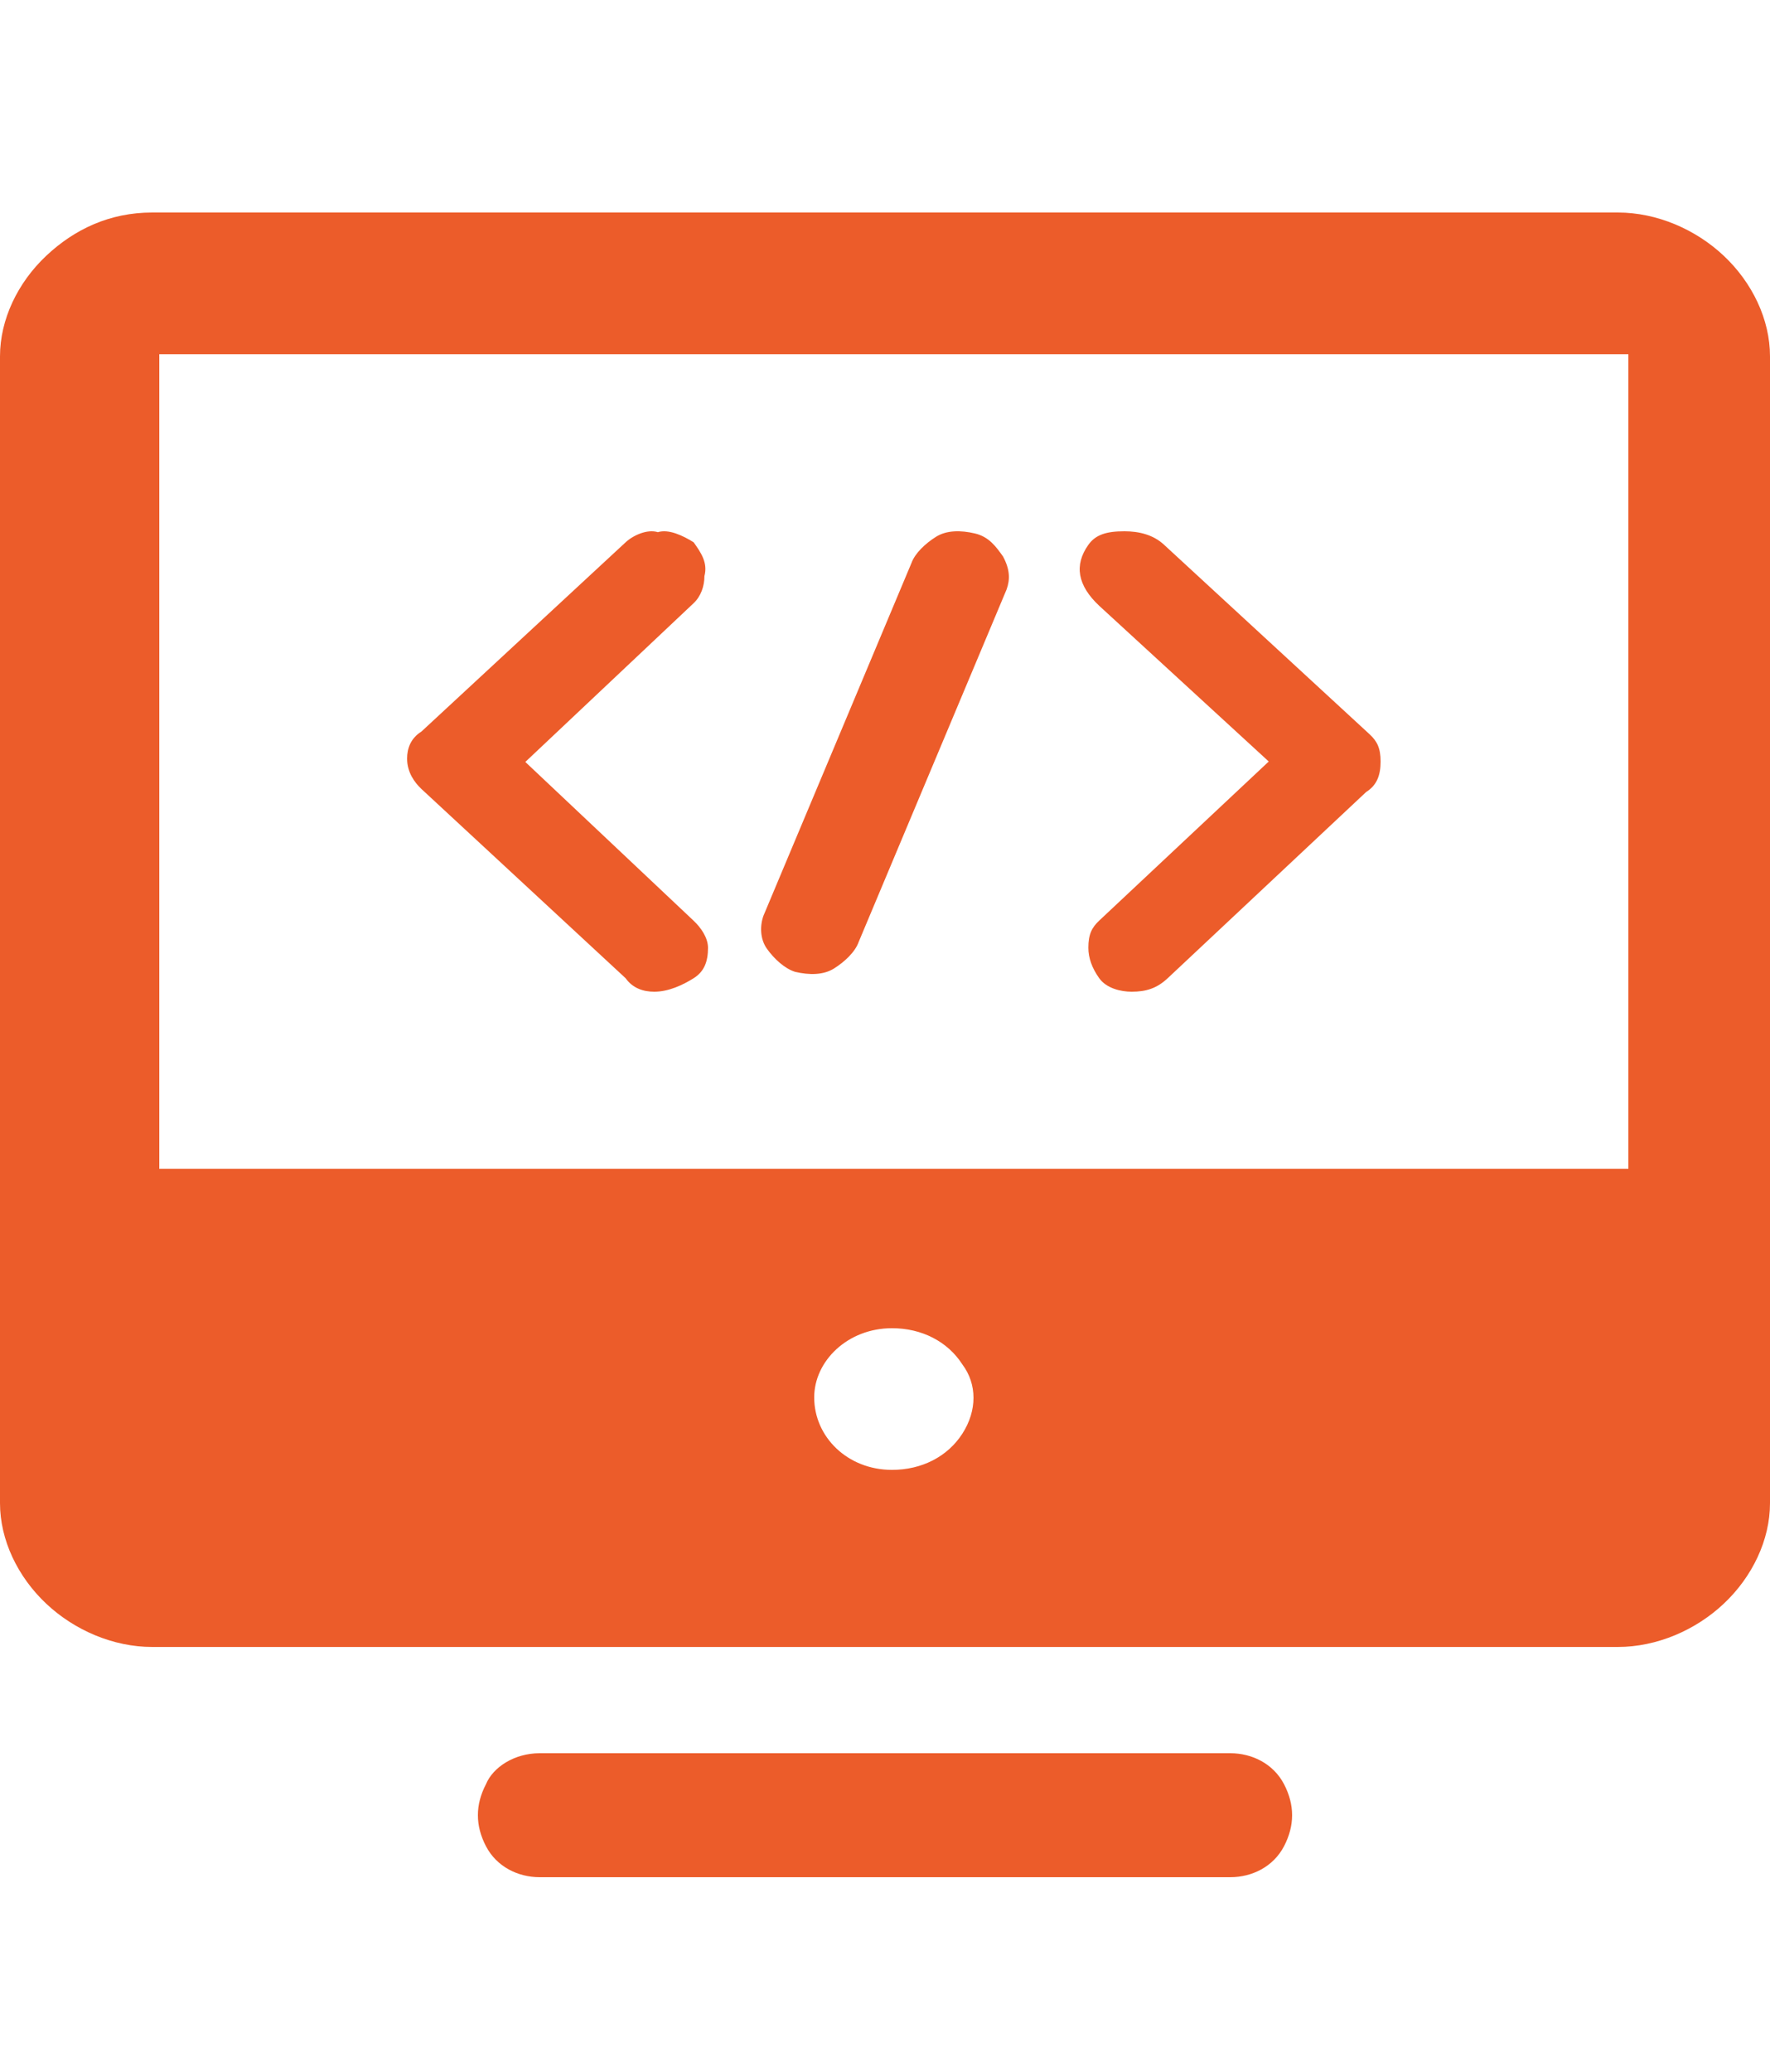
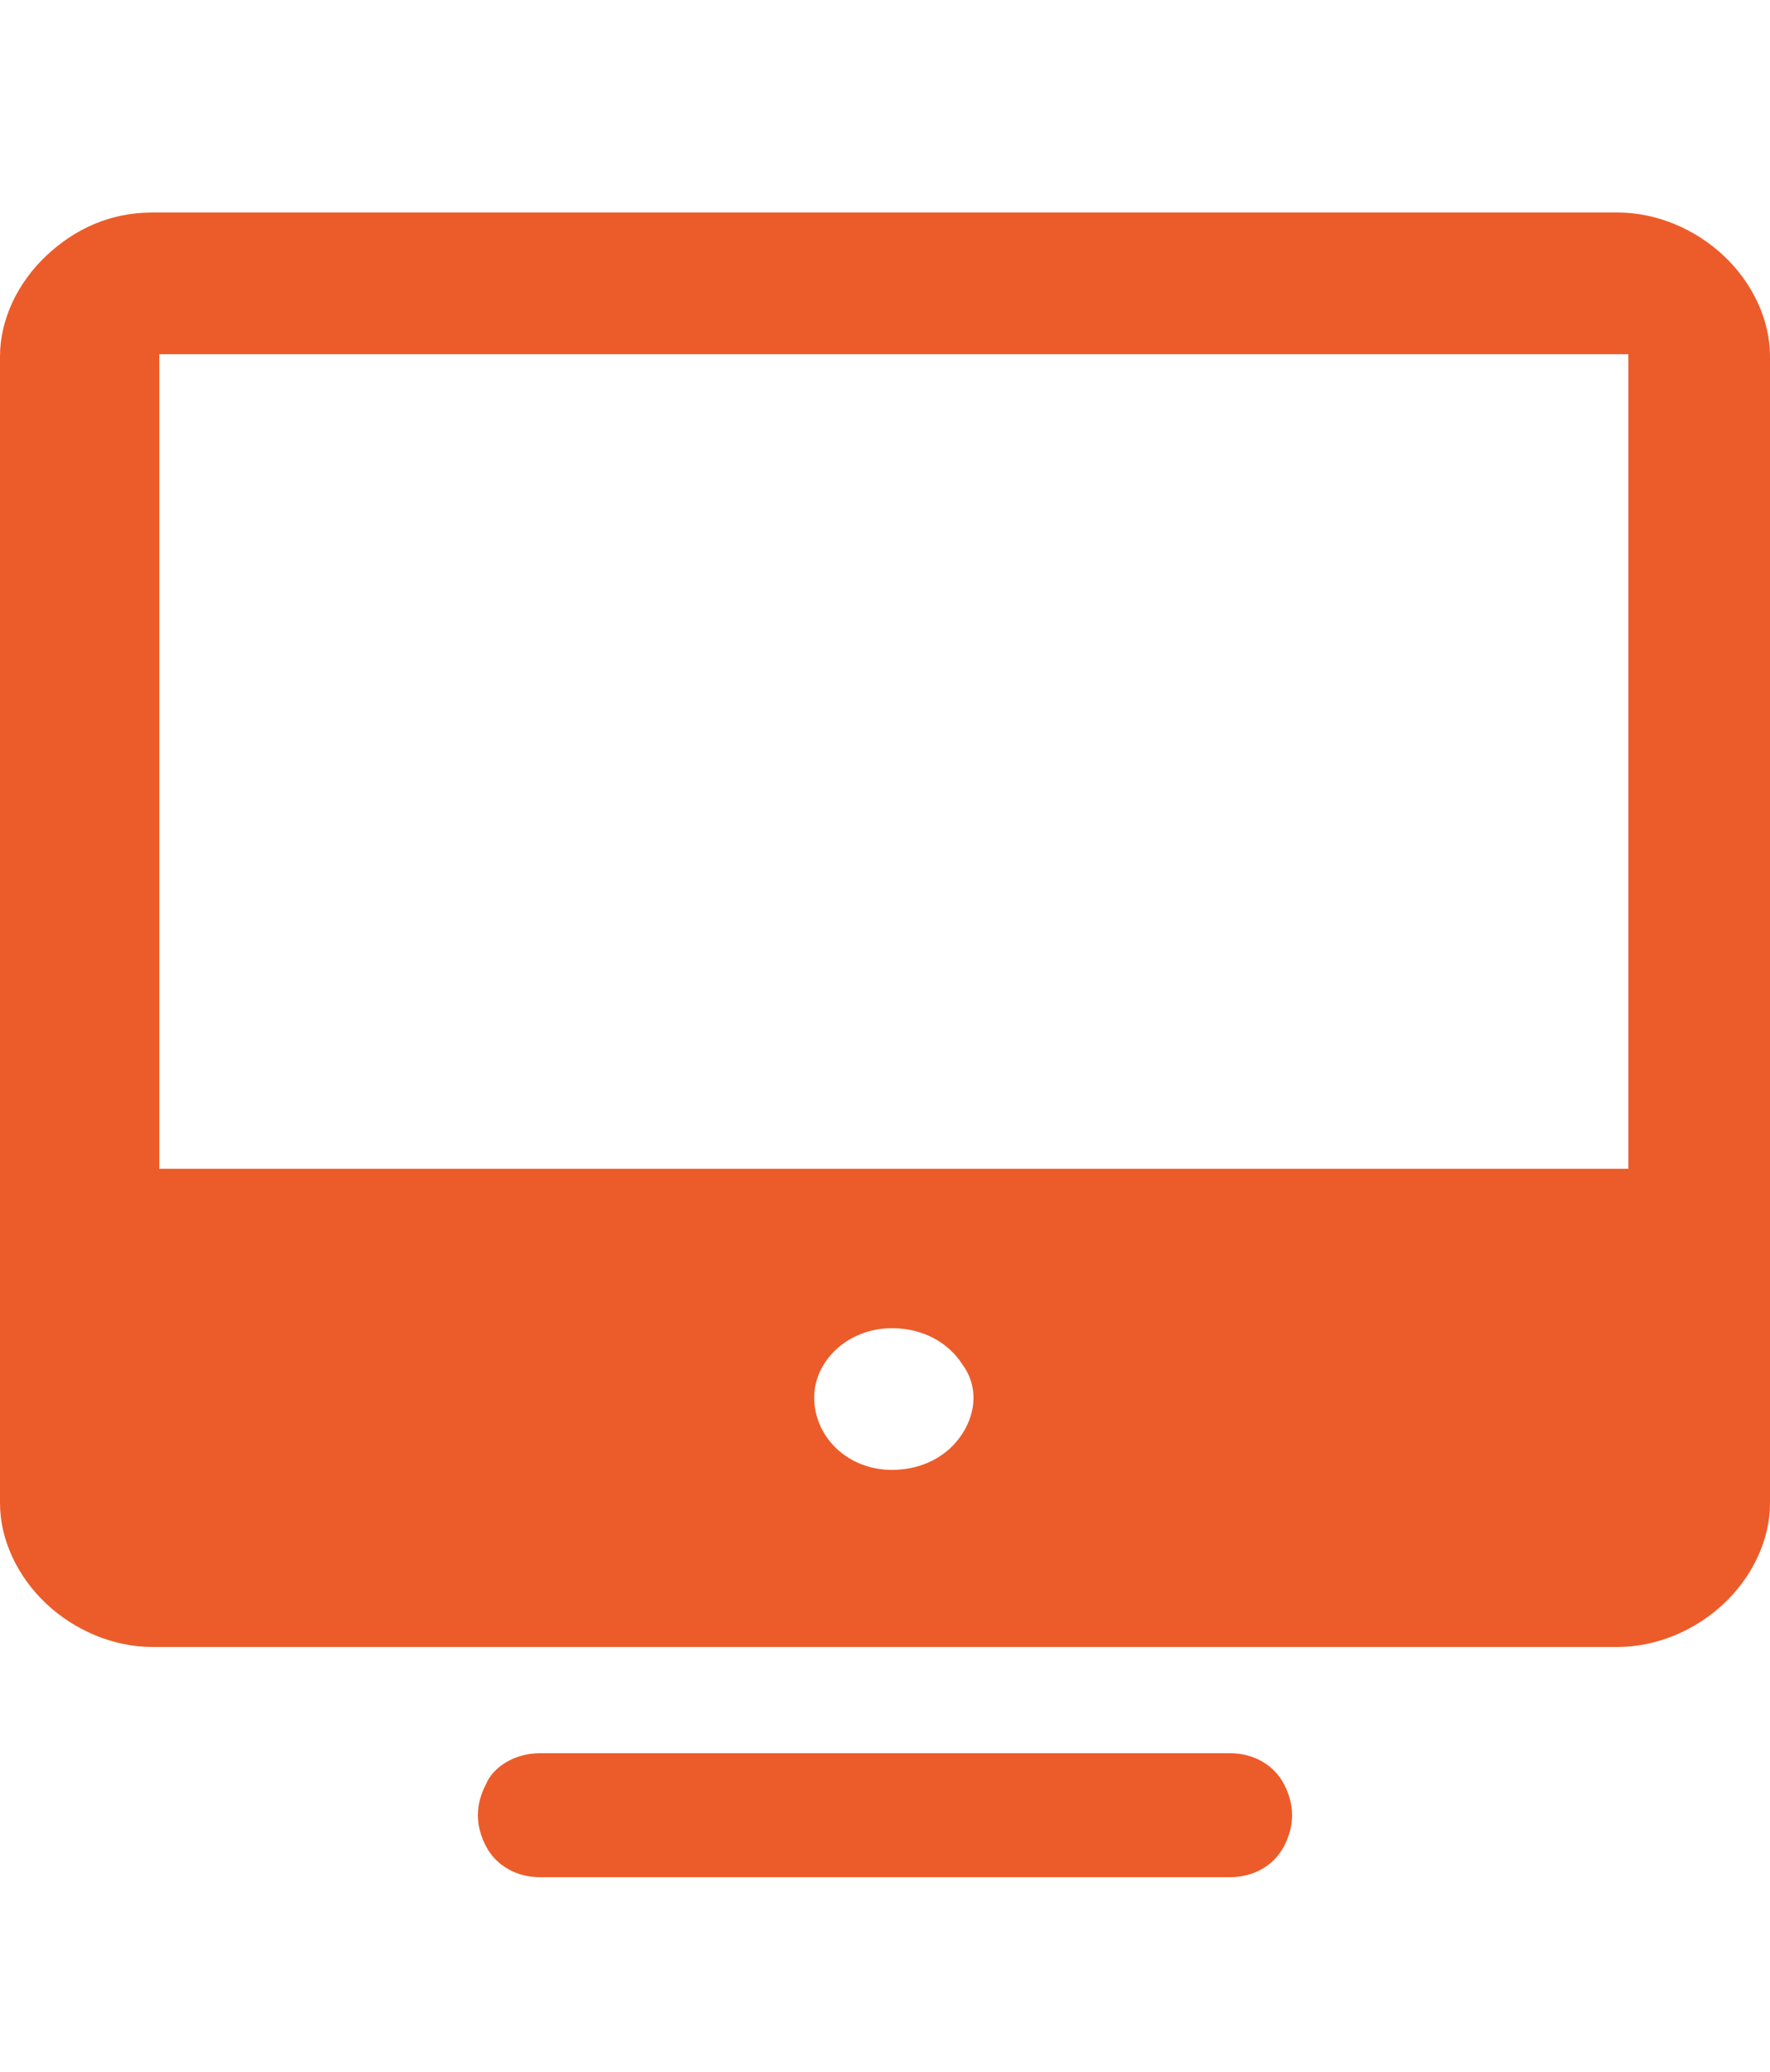
<svg xmlns="http://www.w3.org/2000/svg" width="100px" height="117px" viewBox="0 0 100 117" version="1.1">
  <title>jishutuandui</title>
  <g id="pc" stroke="none" stroke-width="1" fill="none" fill-rule="evenodd">
    <g id="游戏介绍（电竞）" transform="translate(-1422, -1642)">
      <g id="技术" transform="translate(1353, 1642)">
        <g id="jishutuandui" transform="translate(69, 0)">
-           <rect id="矩形" x="0" y="0" width="100" height="117" />
          <g id="编组-3" transform="translate(0, 12)" fill="#EC5C2A" fill-rule="nonzero">
            <path d="M30.488,87 L69.512,87 C70.725,87 71.938,87.583 72.545,88.75 C73.152,89.917 73.152,91.083 72.545,92.25 C71.938,93.417 70.725,94 69.512,94 L30.488,94 C29.275,94 28.062,93.417 27.455,92.25 C26.848,91.083 26.848,89.917 27.455,88.75 C27.859,87.778 29.073,87 30.488,87 Z M8.6,0 L91.4,0 C93.6,0 95.8,0.944 97.4,2.455 C99,3.965 100,6.042 100,8.119 L100,72.881 C100,74.958 99,77.035 97.4,78.545 C95.8,80.056 93.6,81 91.4,81 L8.6,81 C6.4,81 4.2,80.056 2.6,78.545 C1,77.035 -9.09494702e-13,74.958 -9.09494702e-13,72.881 L-9.09494702e-13,8.119 C-9.09494702e-13,6.042 1,3.965 2.6,2.455 C4.2,0.944 6.2,0 8.6,0 Z M9,8 L9,54 L92,54 L92,8 L9,8 Z M50.395,71 C52.07,71 53.535,70.256 54.372,68.953 C55.209,67.651 55.209,66.163 54.372,65.047 C53.535,63.744 52.07,63 50.395,63 C47.884,63 46,64.86 46,66.907 C46,69.14 47.884,71 50.395,71 Z" id="形状" />
-             <path d="M39.19,18.623 C39.595,19.196 40,19.768 39.798,20.531 C39.798,21.104 39.595,21.676 39.19,22.058 L29.679,31.025 L39.19,39.993 C39.595,40.375 40,40.947 40,41.52 C40,42.283 39.798,42.855 39.19,43.237 C38.583,43.618 37.774,44 36.964,44 C36.357,44 35.75,43.809 35.345,43.237 L23.81,32.552 C23.405,32.17 23,31.598 23,30.835 C23,30.262 23.202,29.69 23.81,29.308 L35.345,18.623 C35.75,18.242 36.56,17.86 37.167,18.051 C37.774,17.86 38.583,18.242 39.19,18.623 L39.19,18.623 Z M51.493,19.797 C51.692,19.239 52.29,18.681 52.887,18.308 C53.484,17.936 54.281,17.936 55.077,18.122 C55.874,18.308 56.272,18.867 56.67,19.425 C57.068,20.17 57.068,20.728 56.869,21.286 L48.507,41.203 C48.308,41.761 47.71,42.319 47.113,42.692 C46.516,43.064 45.719,43.064 44.923,42.878 C44.325,42.692 43.728,42.133 43.33,41.575 C42.932,41.016 42.932,40.272 43.131,39.714 L51.493,19.797 L51.493,19.797 Z M78,31 C78,31.765 77.796,32.338 77.185,32.721 L65.974,43.235 C65.362,43.809 64.751,44 63.935,44 C63.324,44 62.508,43.809 62.101,43.235 C61.693,42.662 61.489,42.088 61.489,41.515 C61.489,40.75 61.693,40.368 62.101,39.985 L71.681,31 L62.101,22.206 C60.878,21.059 60.674,19.912 61.489,18.765 C61.897,18.191 62.508,18 63.528,18 C64.343,18 65.158,18.191 65.77,18.765 L77.388,29.471 C77.796,29.853 78,30.235 78,31 L78,31 Z" id="形状" />
          </g>
        </g>
      </g>
    </g>
  </g>
</svg>